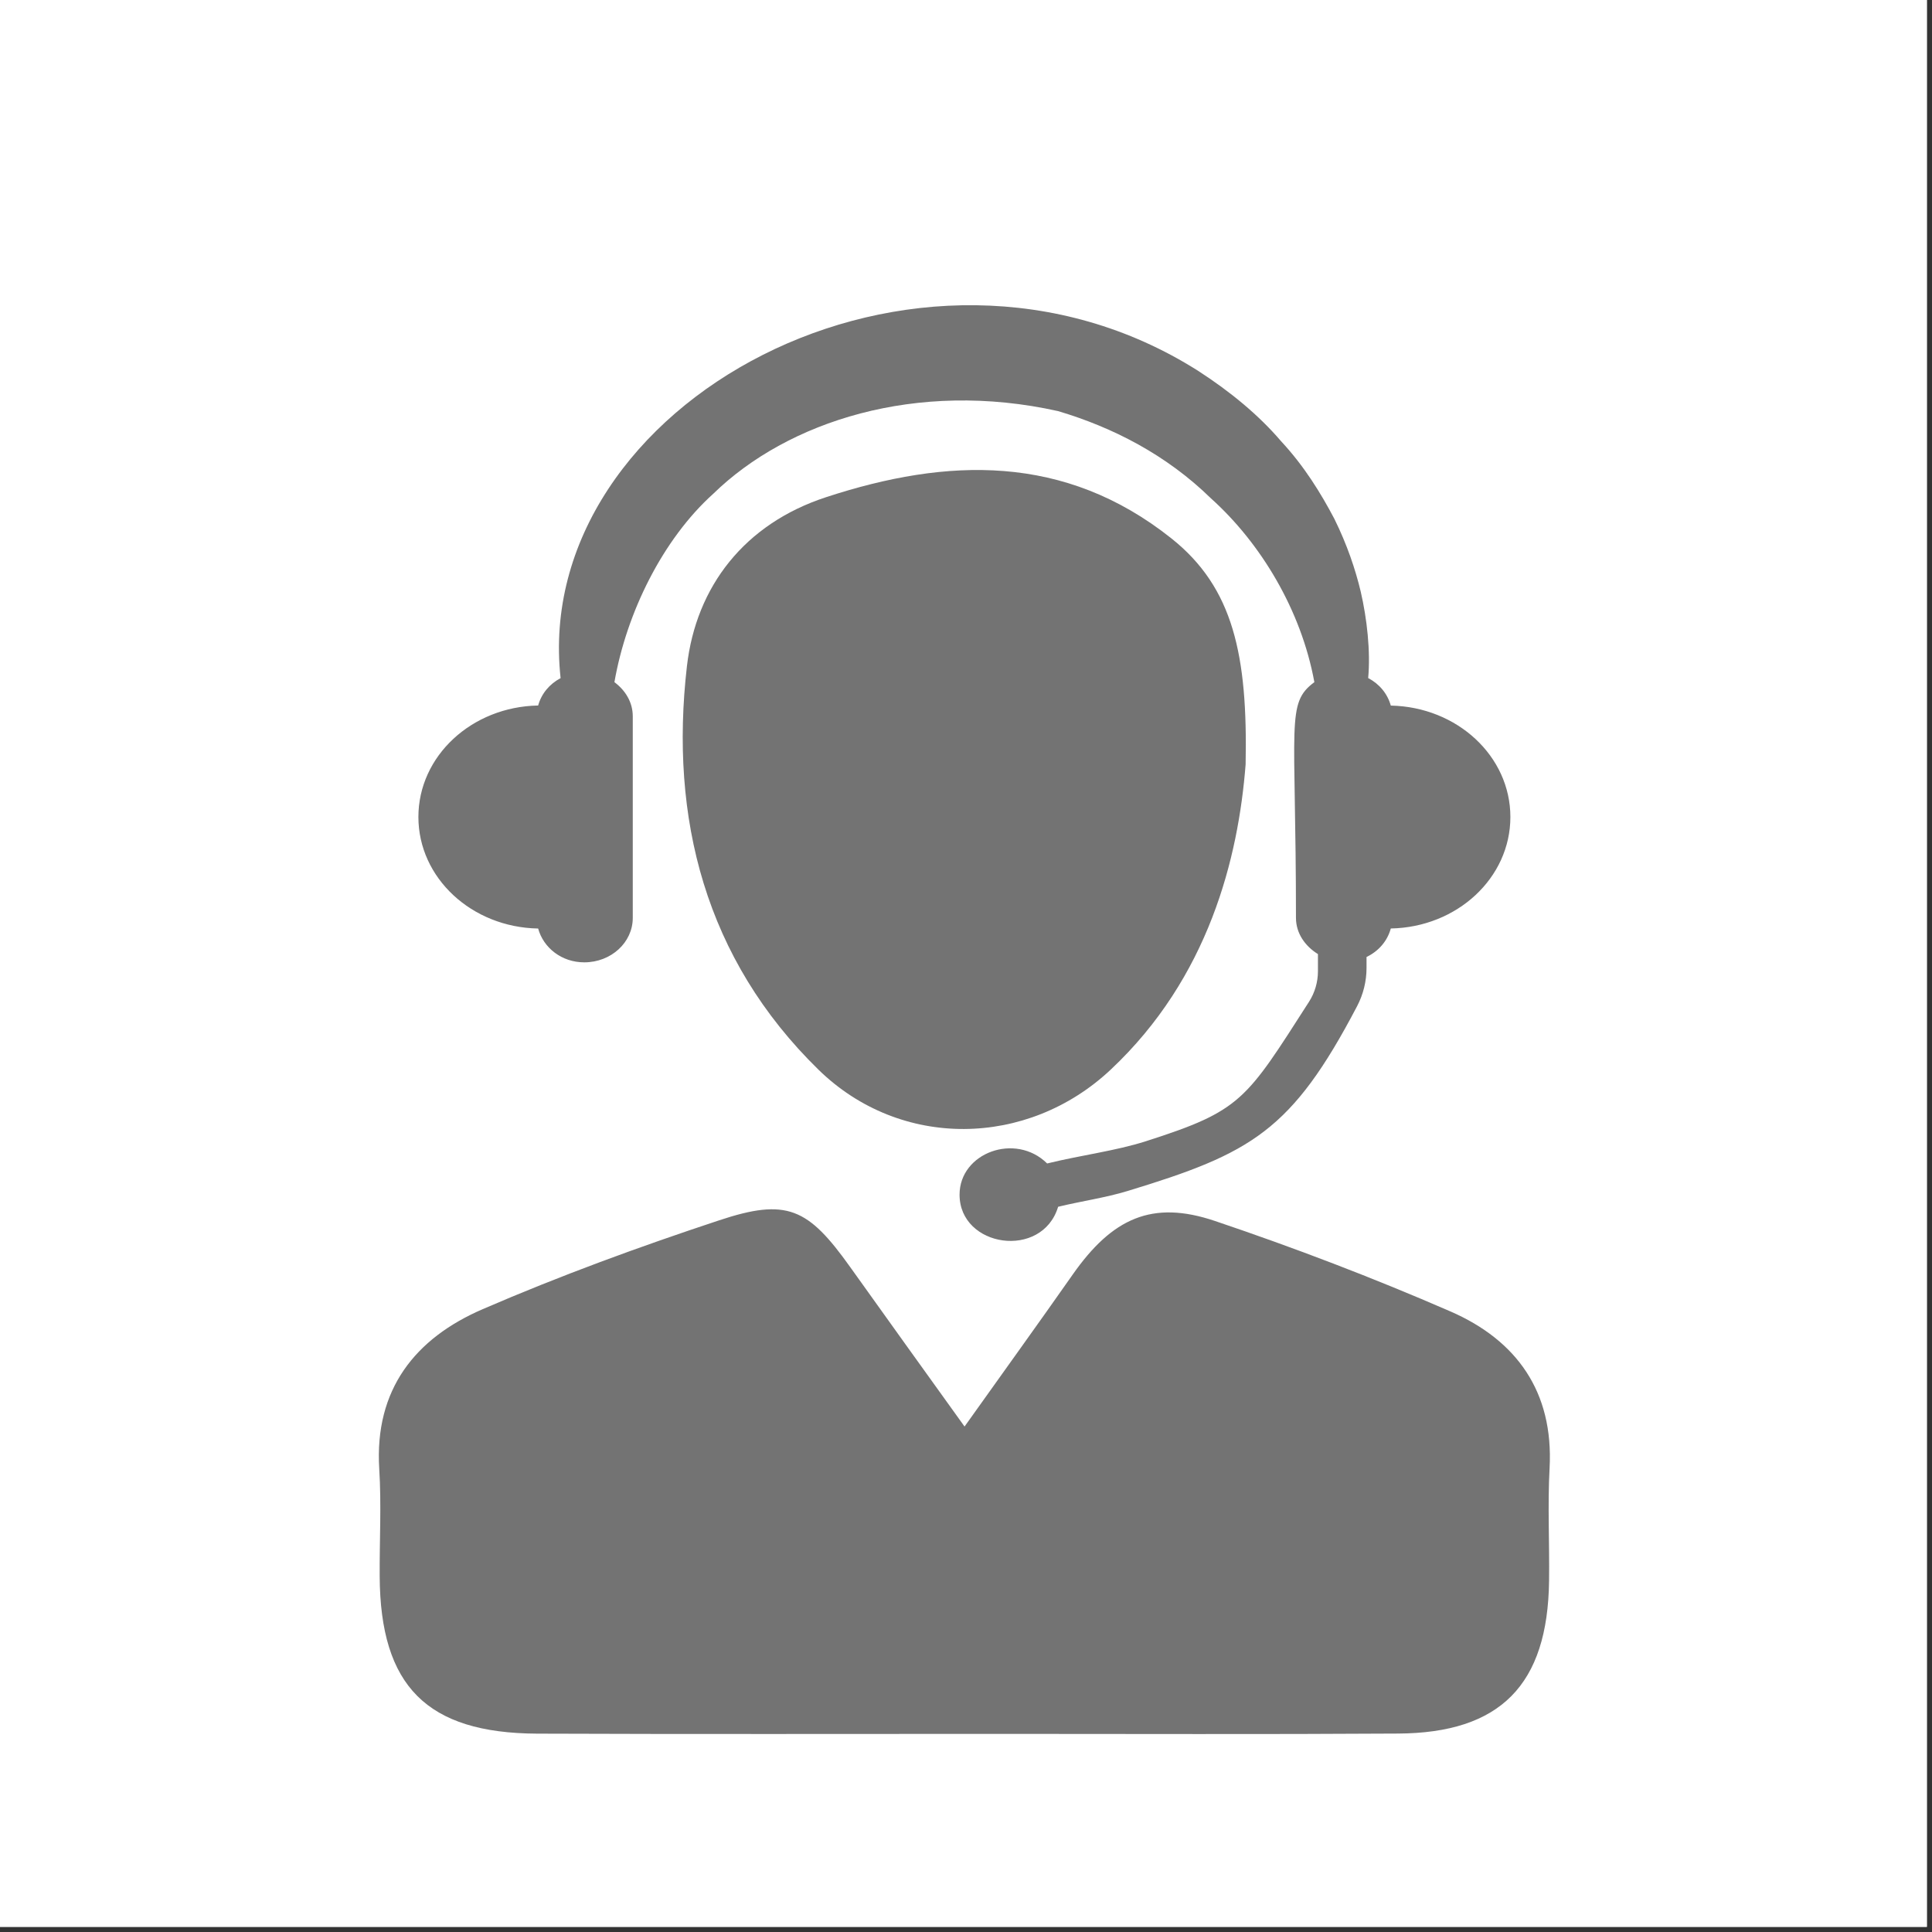
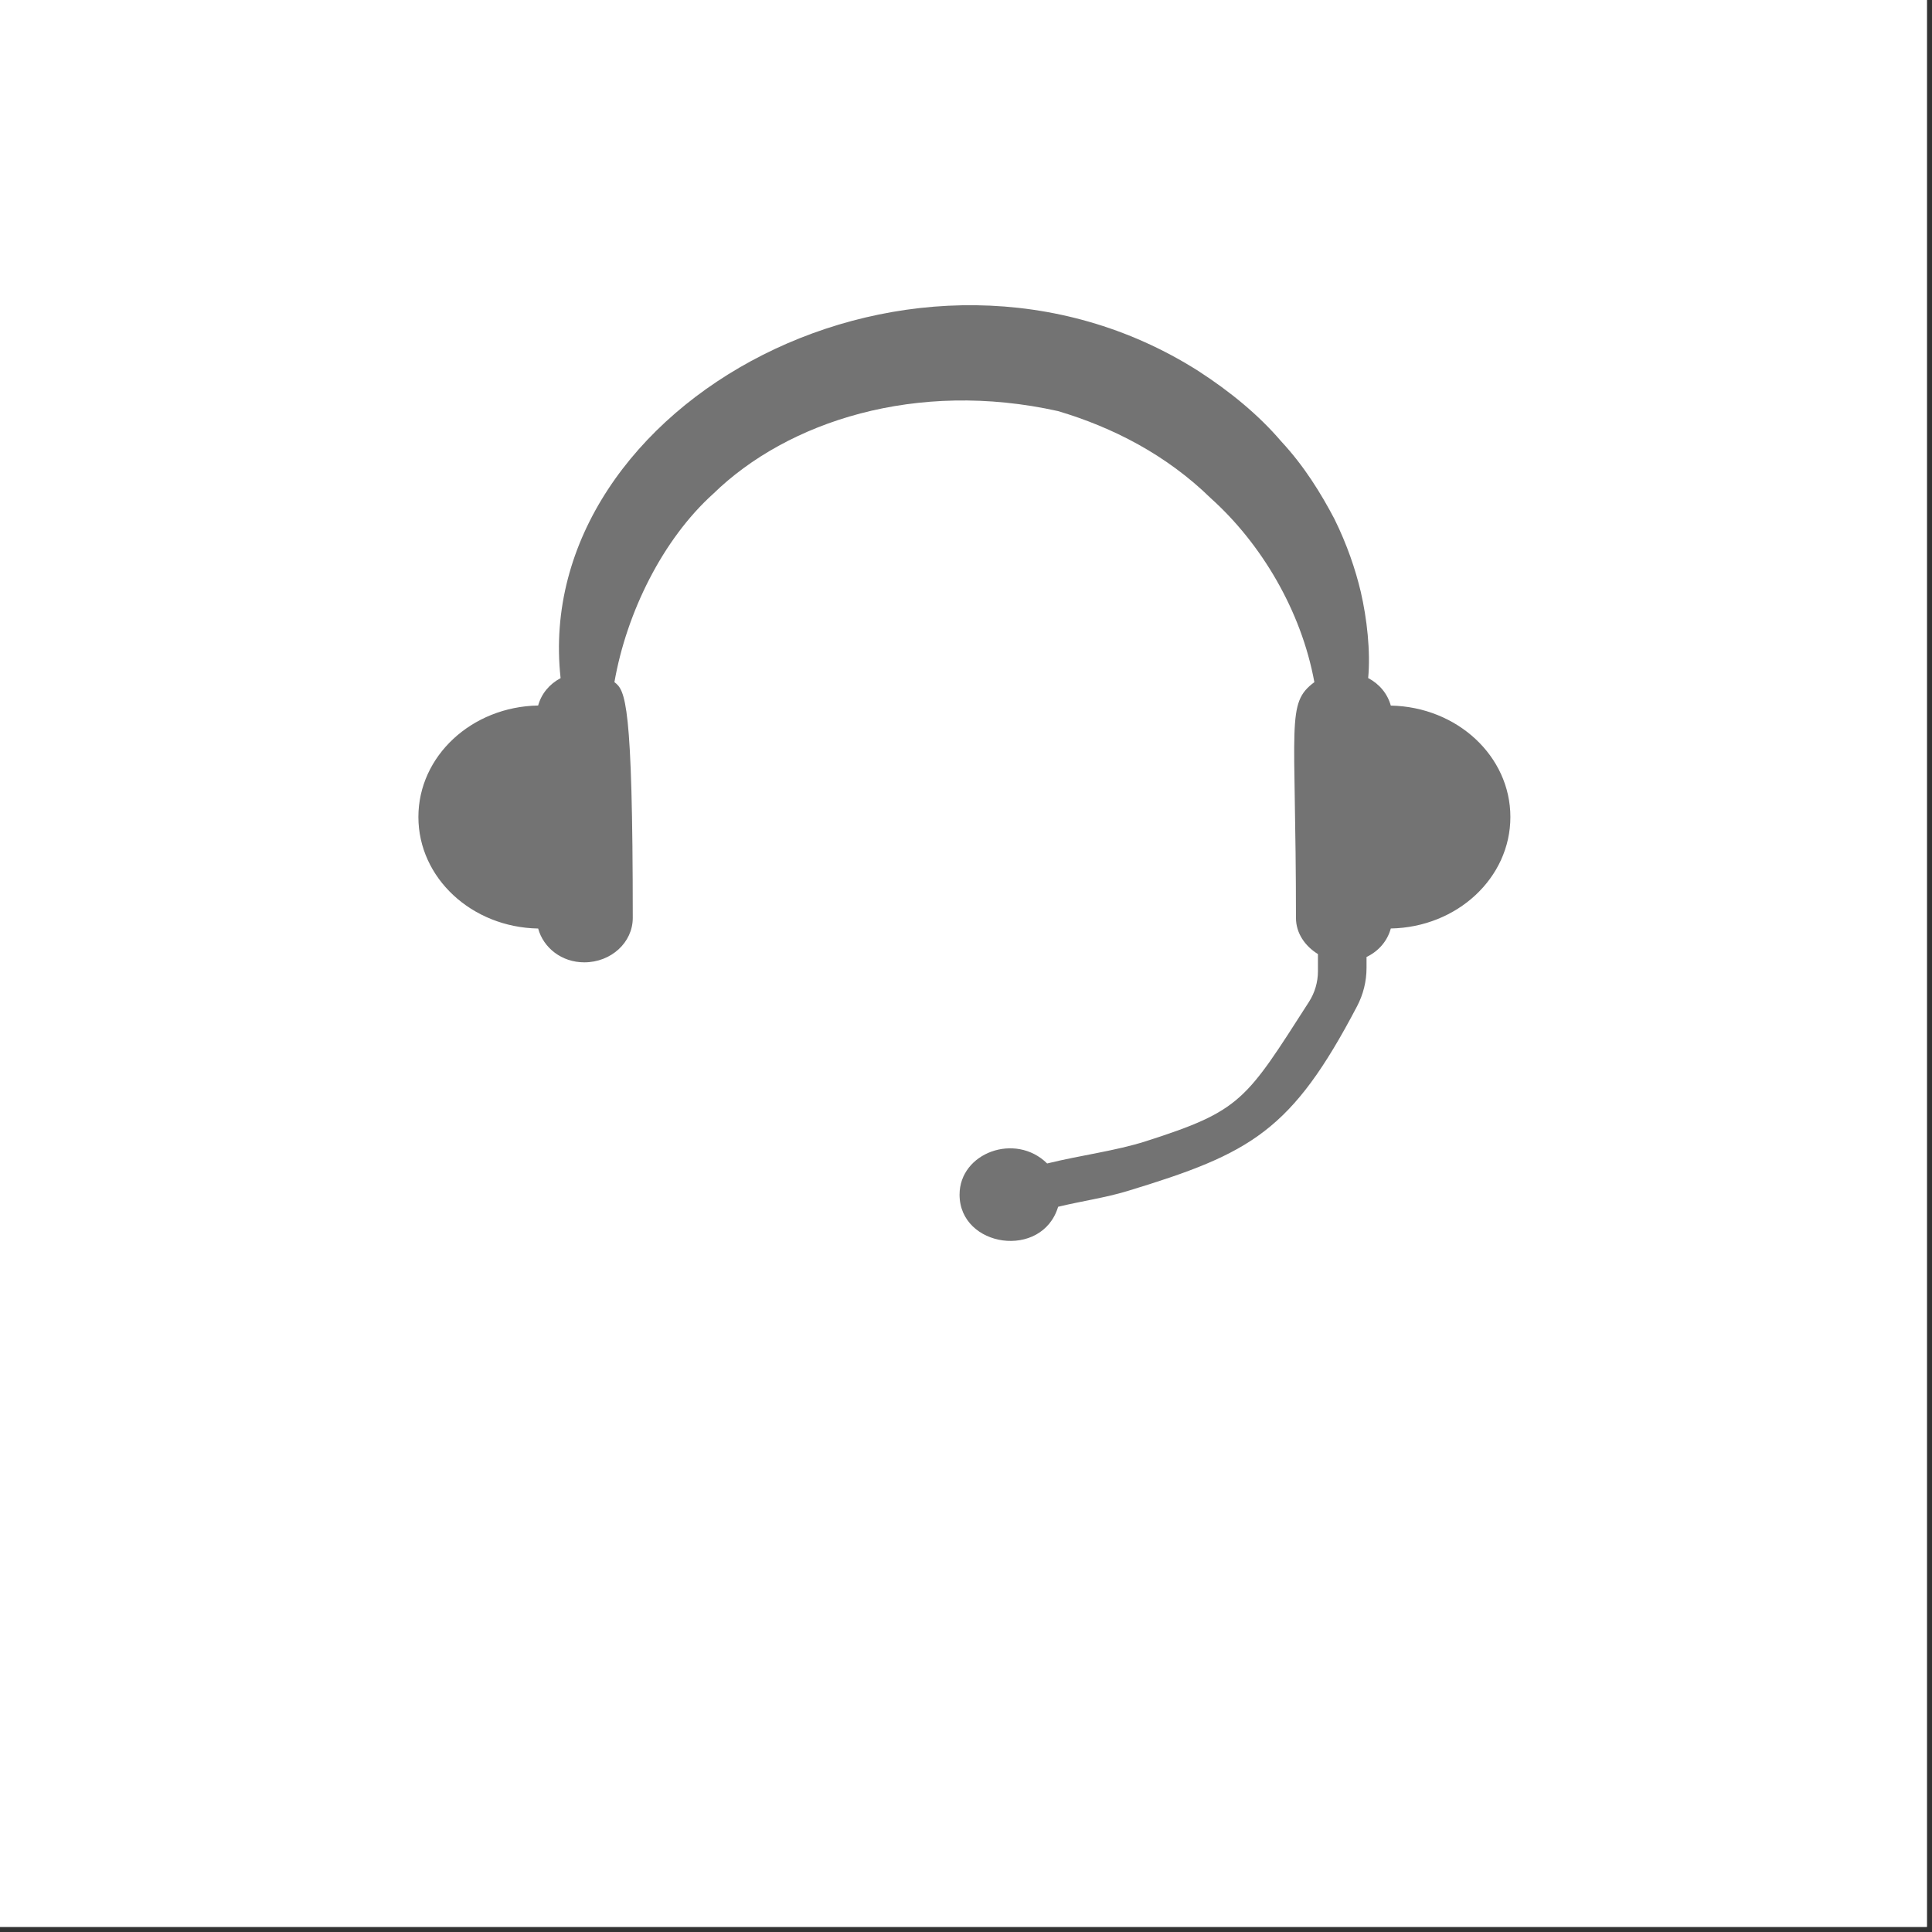
<svg xmlns="http://www.w3.org/2000/svg" width="250" viewBox="0 0 187.5 187.5" height="250" preserveAspectRatio="xMidYMid meet">
  <rect x="0" y="0" width="187.5" height="187.5" fill="#333333" stroke="none" />
  <defs>
    <clipPath id="94c33e95ec">
-       <path d="M 36.277 117 L 150.723 117 L 150.723 168.301 L 36.277 168.301 Z M 36.277 117 " clip-rule="nonzero" />
-     </clipPath>
+       </clipPath>
  </defs>
  <path fill="#ffffff" d="M 0 0 L 187 0 L 187 187 L 0 187 Z M 0 0 " fill-opacity="1" fill-rule="nonzero" />
  <path fill="#ffffff" d="M 0 0 L 187 0 L 187 187 L 0 187 Z M 0 0 " fill-opacity="1" fill-rule="nonzero" />
-   <path fill="#737373" d="M 134.977 68.477 C 134.656 67.328 133.879 66.383 132.781 65.805 C 133.02 63.211 132.664 60.035 132.059 57.422 C 131.547 55.27 130.738 52.863 129.5 50.355 C 128.195 47.879 126.582 45.242 124.324 42.816 C 122.18 40.305 119.414 38.016 116.293 36 C 89.07 18.73 51.488 39.156 54.406 65.812 C 53.316 66.391 52.543 67.328 52.227 68.469 C 45.781 68.586 40.605 73.375 40.605 79.289 C 40.605 85.203 45.781 90 52.227 90.113 C 52.738 91.977 54.5 93.395 56.703 93.395 C 59.309 93.395 61.41 91.465 61.41 89.082 L 61.41 69.512 C 61.41 68.152 60.688 66.988 59.629 66.203 C 60.805 59.465 64.309 52.344 69.219 47.922 C 76.426 40.895 88.934 36.836 102.688 39.898 C 107.98 41.473 113.188 44.125 117.527 48.371 C 122.359 52.711 126.281 59.219 127.559 66.203 C 124.777 68.27 125.773 70.051 125.773 89.082 C 125.773 90.57 126.656 91.82 127.906 92.594 L 127.906 94.254 C 127.906 95.301 127.609 96.332 127.039 97.223 C 120.887 106.812 120.48 107.789 111.188 110.762 C 108.262 111.695 104.961 112.098 101.625 112.914 C 98.547 109.875 93.125 111.875 93.125 115.941 C 93.125 121.078 101.141 122.254 102.691 117.117 C 104.945 116.57 107.266 116.246 109.445 115.582 C 121.434 111.934 125.355 109.766 131.703 97.656 C 132.305 96.508 132.621 95.234 132.621 93.941 L 132.621 92.875 C 133.805 92.309 134.645 91.32 134.977 90.109 C 141.41 89.992 146.582 85.203 146.582 79.289 C 146.582 73.383 141.41 68.602 134.977 68.477 " fill-opacity="1" fill-rule="nonzero" />
+   <path fill="#737373" d="M 134.977 68.477 C 134.656 67.328 133.879 66.383 132.781 65.805 C 133.02 63.211 132.664 60.035 132.059 57.422 C 131.547 55.27 130.738 52.863 129.5 50.355 C 128.195 47.879 126.582 45.242 124.324 42.816 C 122.18 40.305 119.414 38.016 116.293 36 C 89.07 18.73 51.488 39.156 54.406 65.812 C 53.316 66.391 52.543 67.328 52.227 68.469 C 45.781 68.586 40.605 73.375 40.605 79.289 C 40.605 85.203 45.781 90 52.227 90.113 C 52.738 91.977 54.5 93.395 56.703 93.395 C 59.309 93.395 61.41 91.465 61.41 89.082 C 61.41 68.152 60.688 66.988 59.629 66.203 C 60.805 59.465 64.309 52.344 69.219 47.922 C 76.426 40.895 88.934 36.836 102.688 39.898 C 107.98 41.473 113.188 44.125 117.527 48.371 C 122.359 52.711 126.281 59.219 127.559 66.203 C 124.777 68.27 125.773 70.051 125.773 89.082 C 125.773 90.57 126.656 91.82 127.906 92.594 L 127.906 94.254 C 127.906 95.301 127.609 96.332 127.039 97.223 C 120.887 106.812 120.48 107.789 111.188 110.762 C 108.262 111.695 104.961 112.098 101.625 112.914 C 98.547 109.875 93.125 111.875 93.125 115.941 C 93.125 121.078 101.141 122.254 102.691 117.117 C 104.945 116.57 107.266 116.246 109.445 115.582 C 121.434 111.934 125.355 109.766 131.703 97.656 C 132.305 96.508 132.621 95.234 132.621 93.941 L 132.621 92.875 C 133.805 92.309 134.645 91.32 134.977 90.109 C 141.41 89.992 146.582 85.203 146.582 79.289 C 146.582 73.383 141.41 68.602 134.977 68.477 " fill-opacity="1" fill-rule="nonzero" />
  <g clip-path="url(#94c33e95ec)">
    <path fill="#737373" d="M 93.609 138.445 C 97.457 133.043 100.809 128.398 104.094 123.711 C 107.945 118.215 111.82 116.441 117.902 118.492 C 125.629 121.098 133.277 124.016 140.762 127.273 C 147.18 130.066 150.785 135.066 150.387 142.477 C 150.188 146.121 150.387 149.785 150.336 153.438 C 150.207 163.508 145.621 168.195 135.648 168.242 C 122.77 168.324 109.895 168.273 97.016 168.273 C 82.051 168.273 67.082 168.309 52.125 168.25 C 41.422 168.199 36.906 163.629 36.848 152.984 C 36.828 149.504 37.023 146.016 36.805 142.547 C 36.328 134.836 40.301 129.879 46.852 127.051 C 54.34 123.812 62.023 121.004 69.766 118.441 C 76.367 116.246 78.414 117.227 82.5 122.953 C 86.016 127.887 89.562 132.805 93.609 138.445 " fill-opacity="1" fill-rule="nonzero" />
  </g>
-   <path fill="#737373" d="M 120.887 74.184 C 120.18 83.27 117.312 94.875 107.785 103.816 C 99.711 111.391 87.391 111.578 79.445 103.824 C 68.438 93.07 64.965 79.398 66.668 64.637 C 67.559 56.914 72.266 50.832 80.176 48.25 C 91.934 44.398 103.32 44.016 113.672 52.242 C 119.715 57.039 121.094 63.625 120.887 74.184 " fill-opacity="1" fill-rule="nonzero" />
</svg>